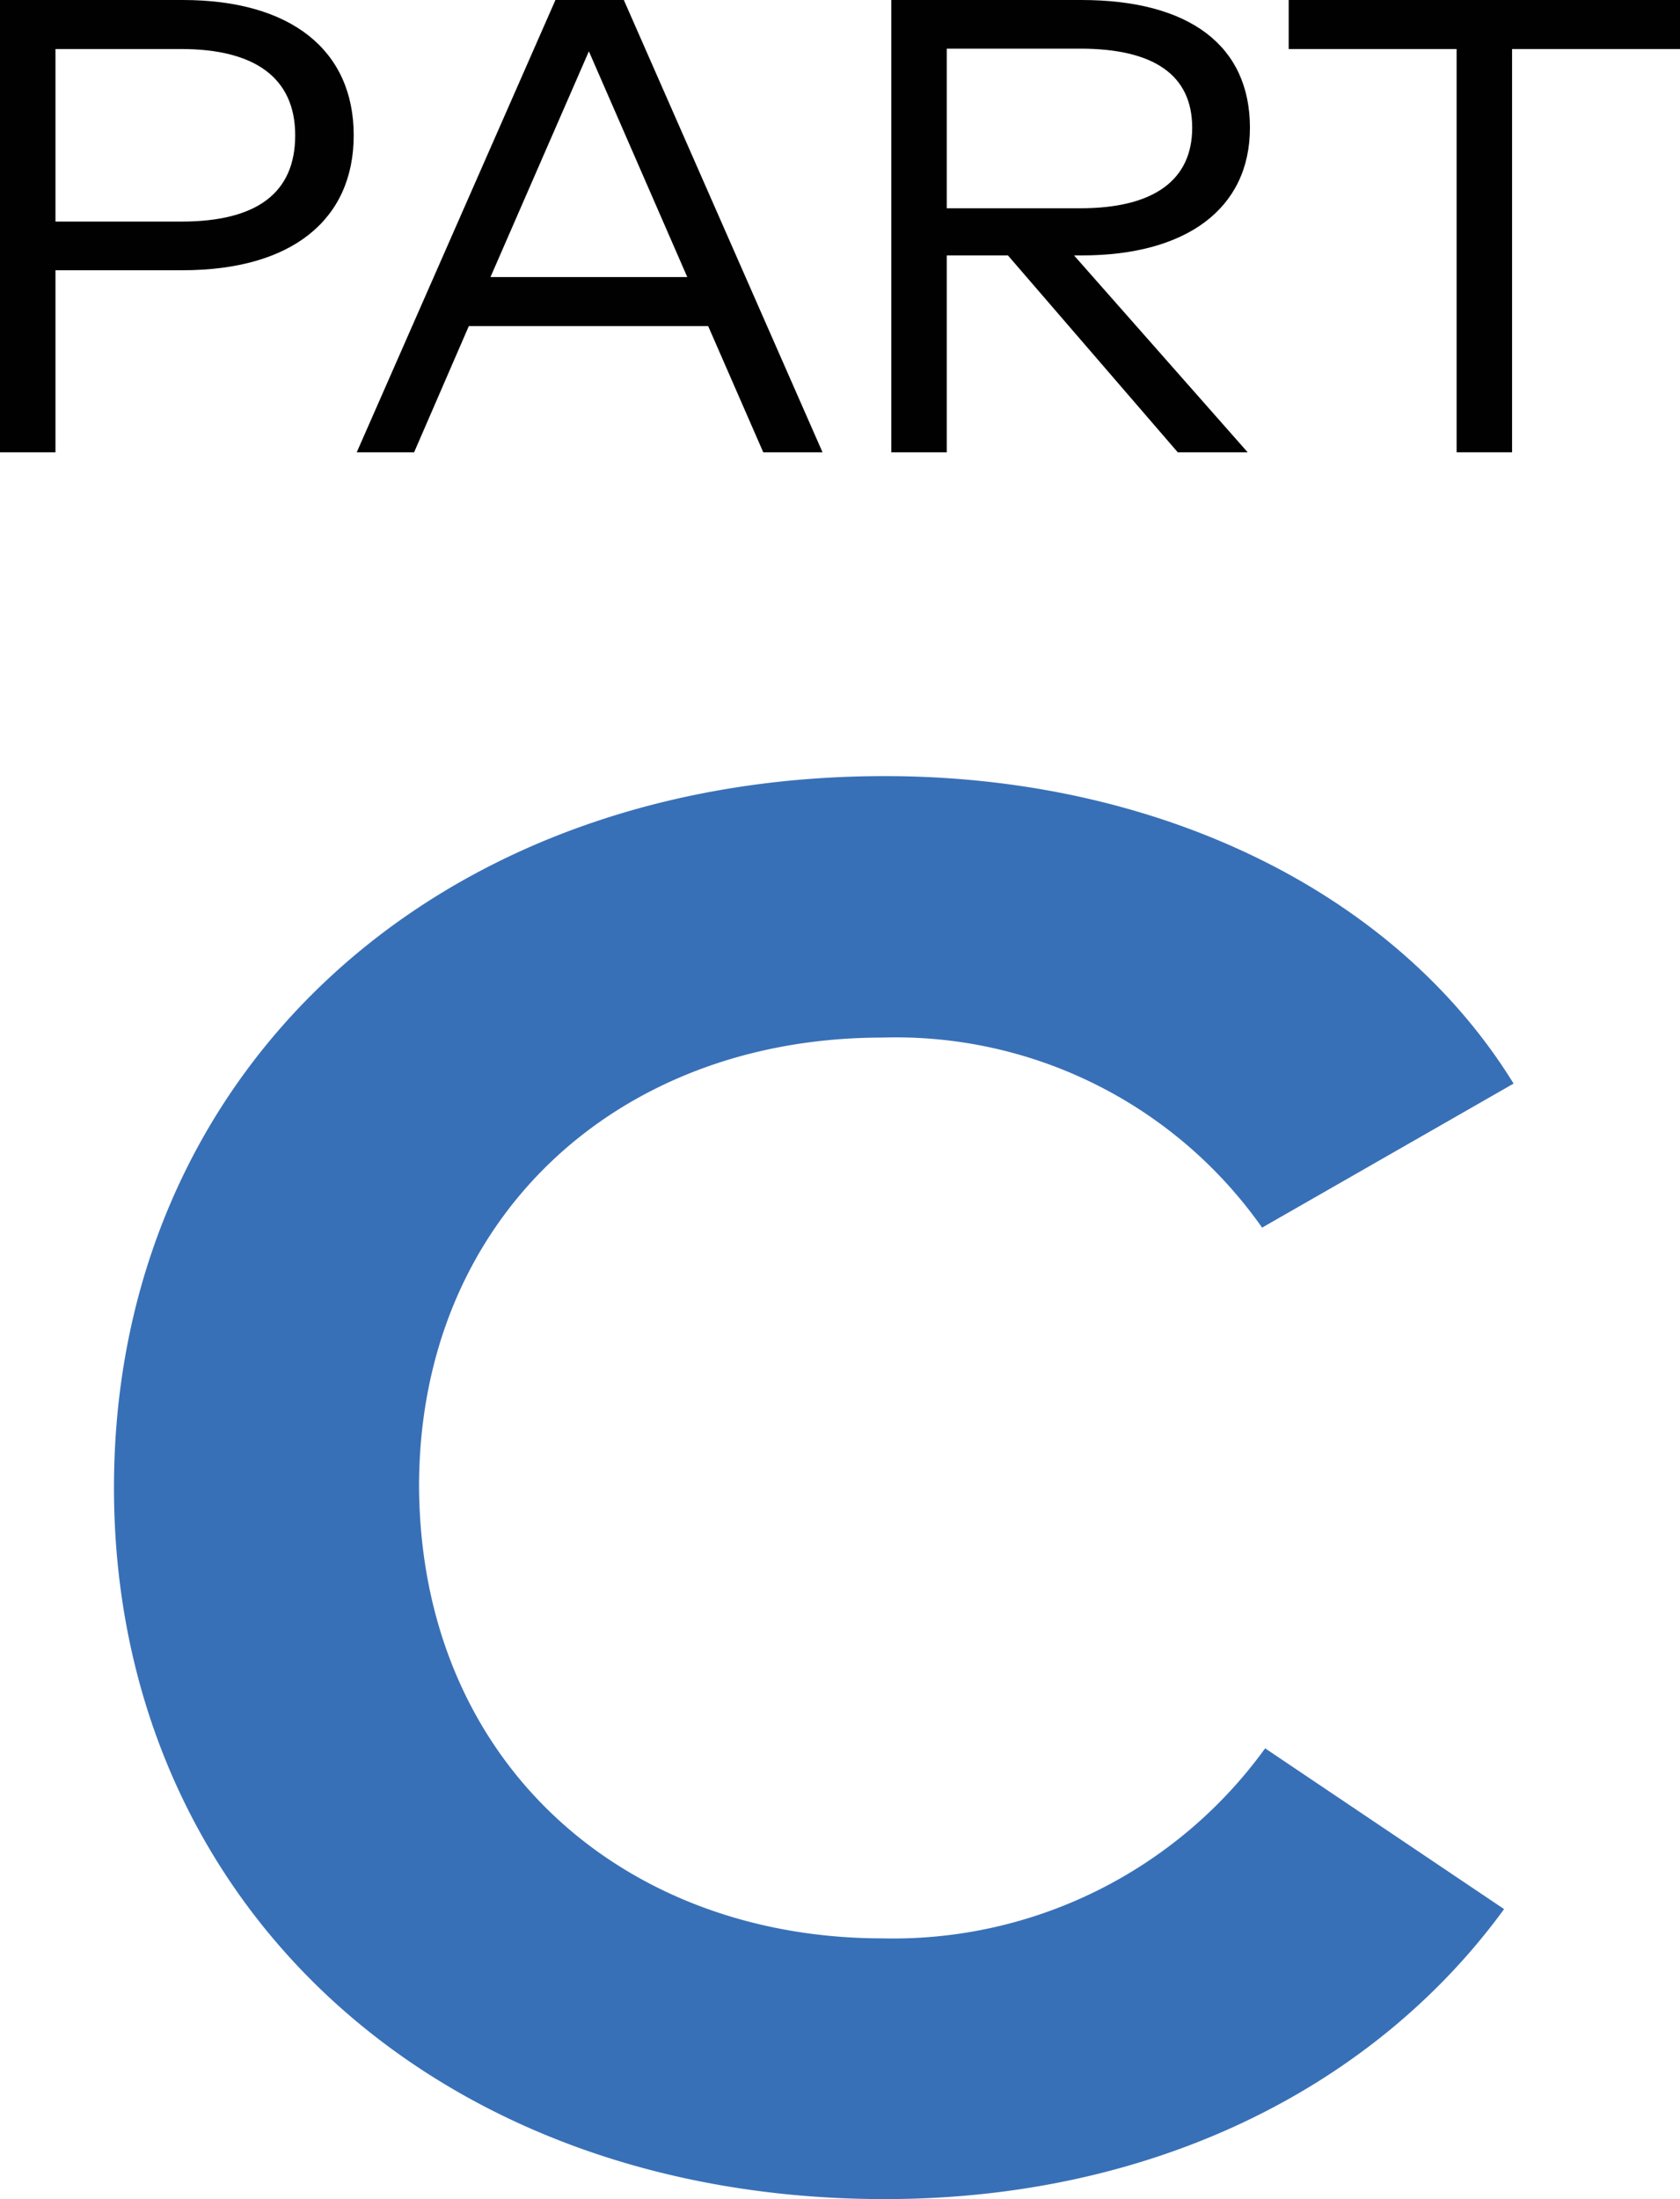
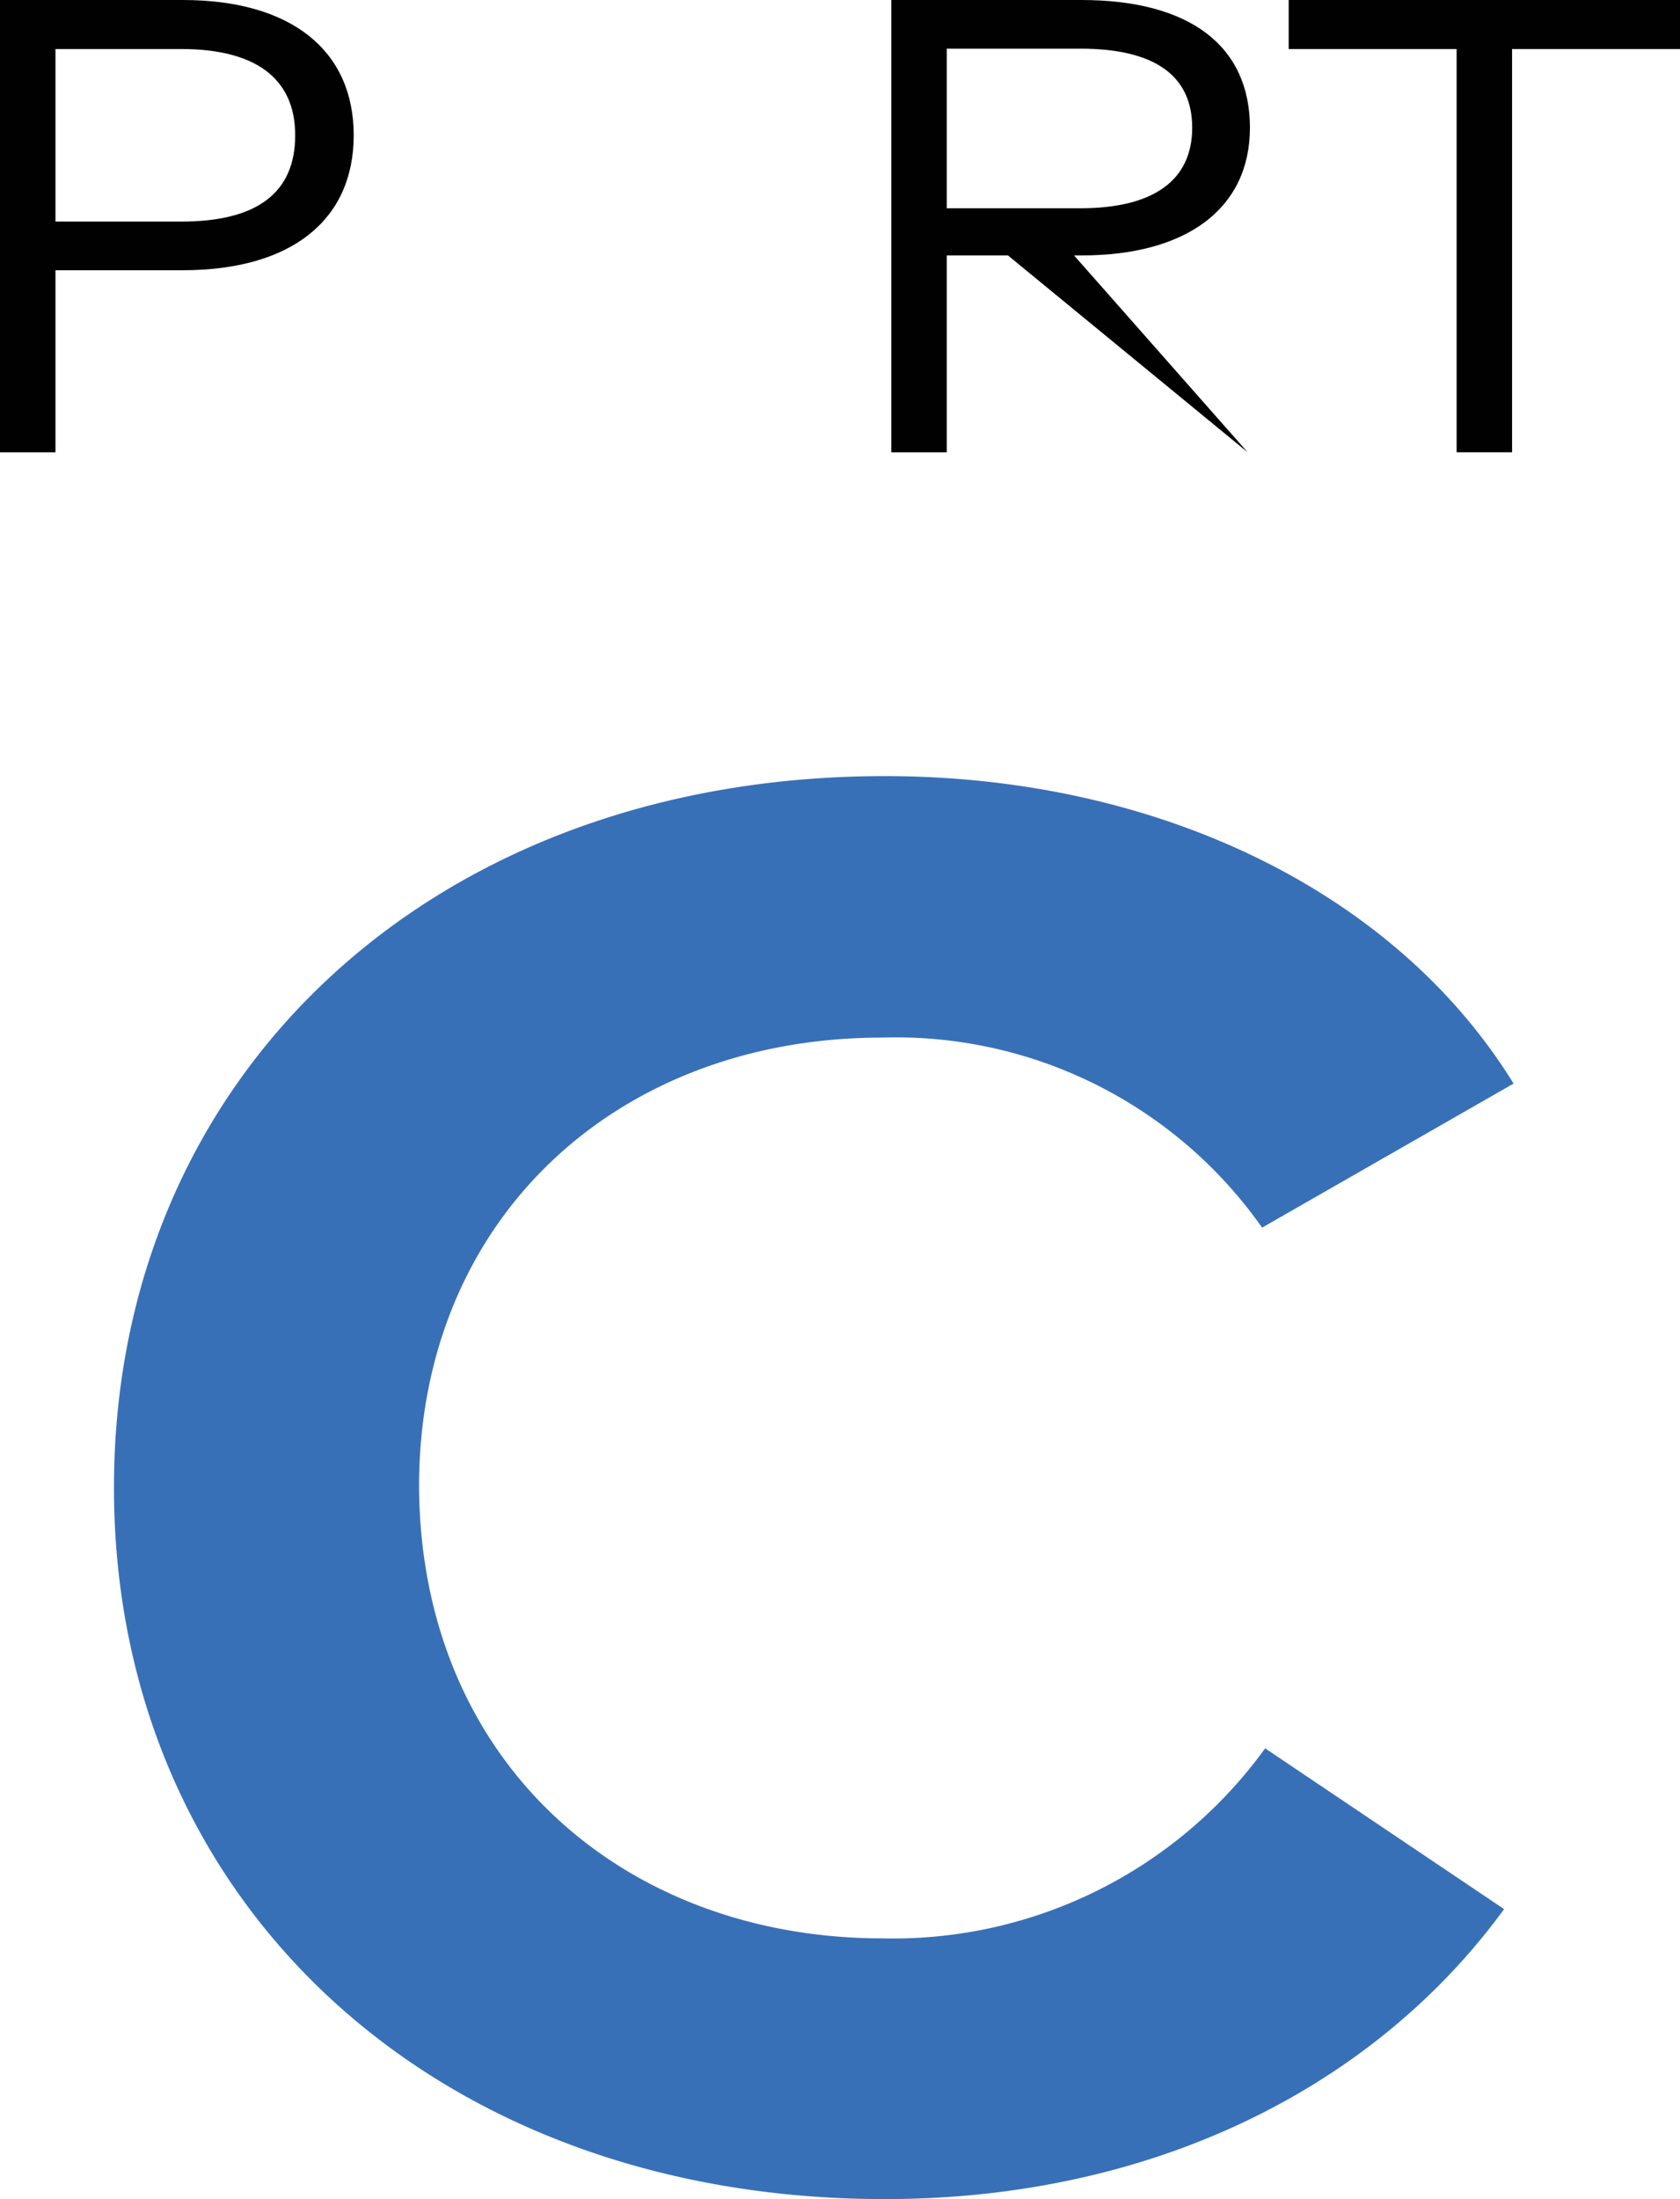
<svg xmlns="http://www.w3.org/2000/svg" viewBox="0 0 44.22 57.86">
  <defs>
    <style>.cls-1{fill:#010101;}.cls-2{fill:#3870b7;}</style>
  </defs>
  <g id="Layer_2" data-name="Layer 2">
    <g id="Layer_1-2" data-name="Layer 1">
      <path class="cls-1" d="M0,11.9V0H4.81c2.86,0,4.5,1.33,4.5,3.56S7.67,7.11,4.81,7.11H1.46V11.9ZM1.46,5.83H4.77c2,0,3-.76,3-2.27s-1.06-2.27-3-2.27H1.46Z" />
-       <path class="cls-1" d="M9.39,11.9,14.62,0h1.8l5.23,11.9H20.09L18.64,8.58h-6.3L10.9,11.9Zm3.52-4.61h5.18L15.5,1.35Z" />
-       <path class="cls-1" d="M23.46,11.9V0h5c2.86,0,4.44,1.21,4.44,3.36s-1.7,3.36-4.42,3.36h-.21l4.57,5.18H31L26.53,6.72H24.92V11.9Zm1.46-6.42h3.51c1.94,0,2.95-.74,2.95-2.12s-1-2.08-2.95-2.08H24.92Z" />
+       <path class="cls-1" d="M23.46,11.9V0h5c2.86,0,4.44,1.21,4.44,3.36s-1.7,3.36-4.42,3.36h-.21l4.57,5.18L26.53,6.72H24.92V11.9Zm1.46-6.42h3.51c1.94,0,2.95-.74,2.95-2.12s-1-2.08-2.95-2.08H24.92Z" />
      <path class="cls-1" d="M38.34,11.9V1.29H33.92V0h10.3V1.29H39.8V11.9Z" />
      <path class="cls-2" d="M3,39.14C3,28.28,11.4,20.42,23.29,20.42c7.12,0,13.41,3,16.55,8.09L33.22,32.3a11.78,11.78,0,0,0-10-5c-7,0-12.19,4.79-12.19,11.81C11.07,46.38,16.42,51,23.23,51A12.08,12.08,0,0,0,33.3,46l6.29,4.23c-3.42,4.69-9.24,7.63-16.3,7.63C11.4,57.86,3,50,3,39.14Z" />
    </g>
  </g>
</svg>